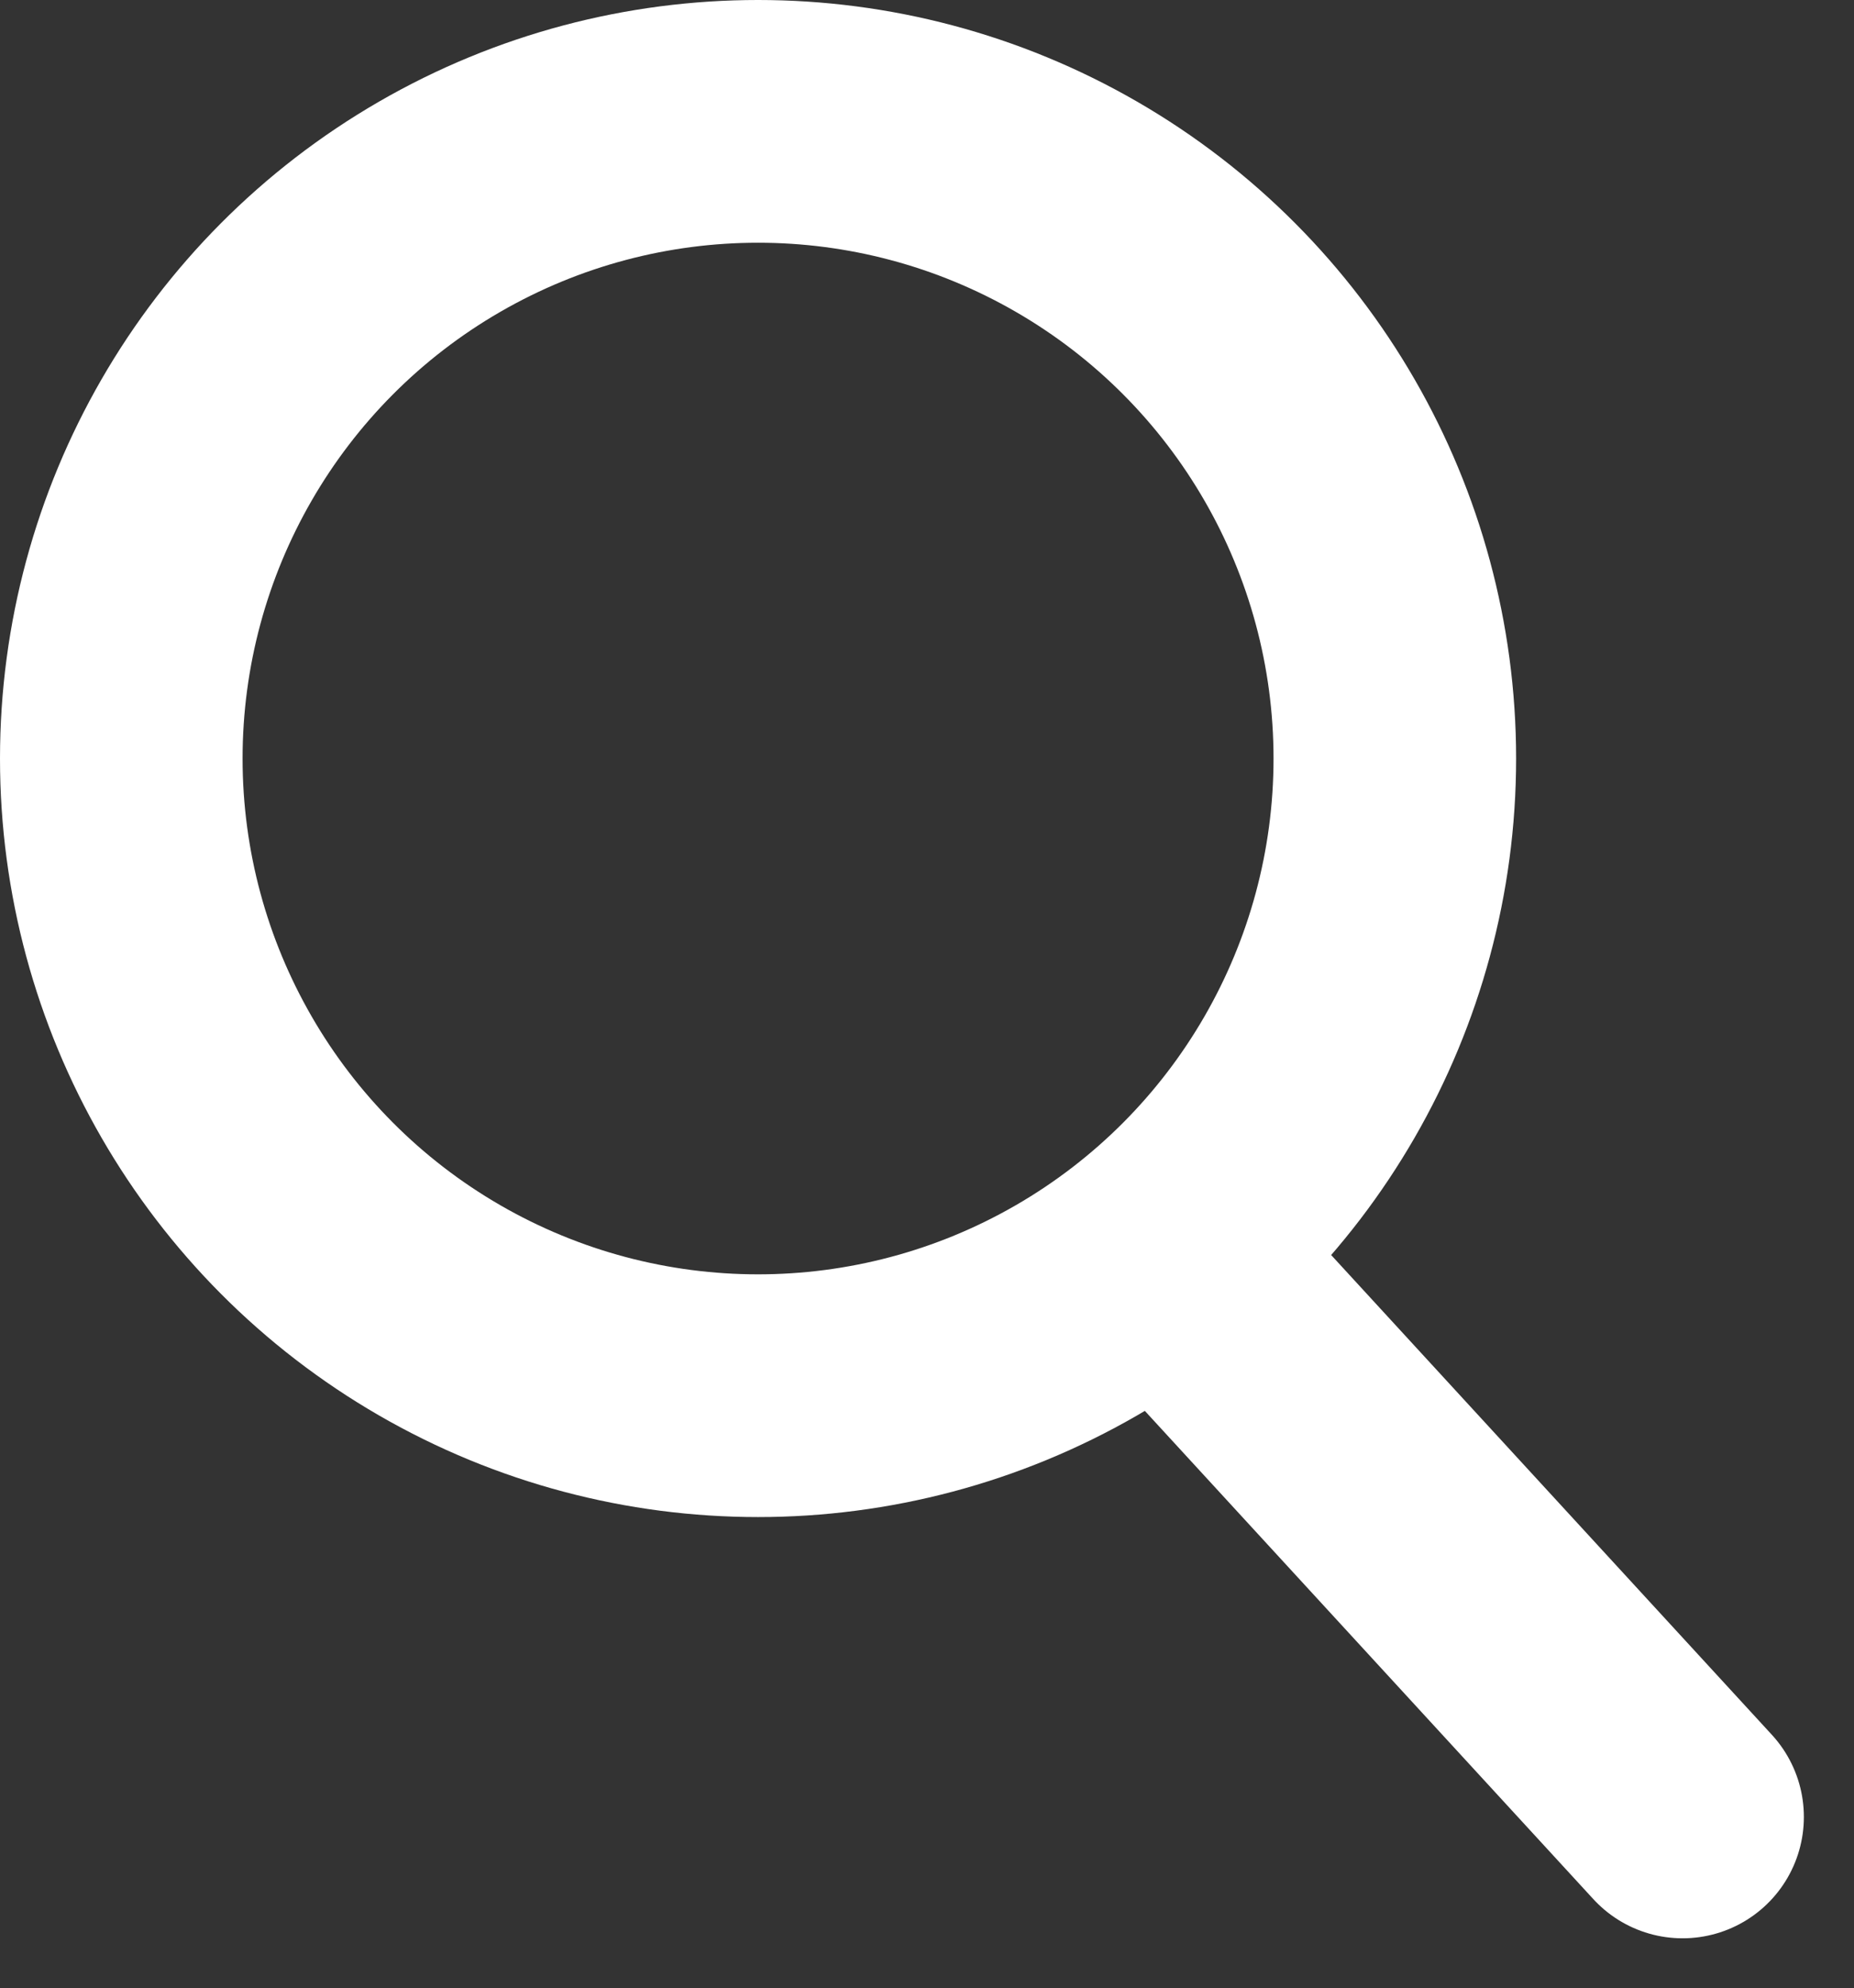
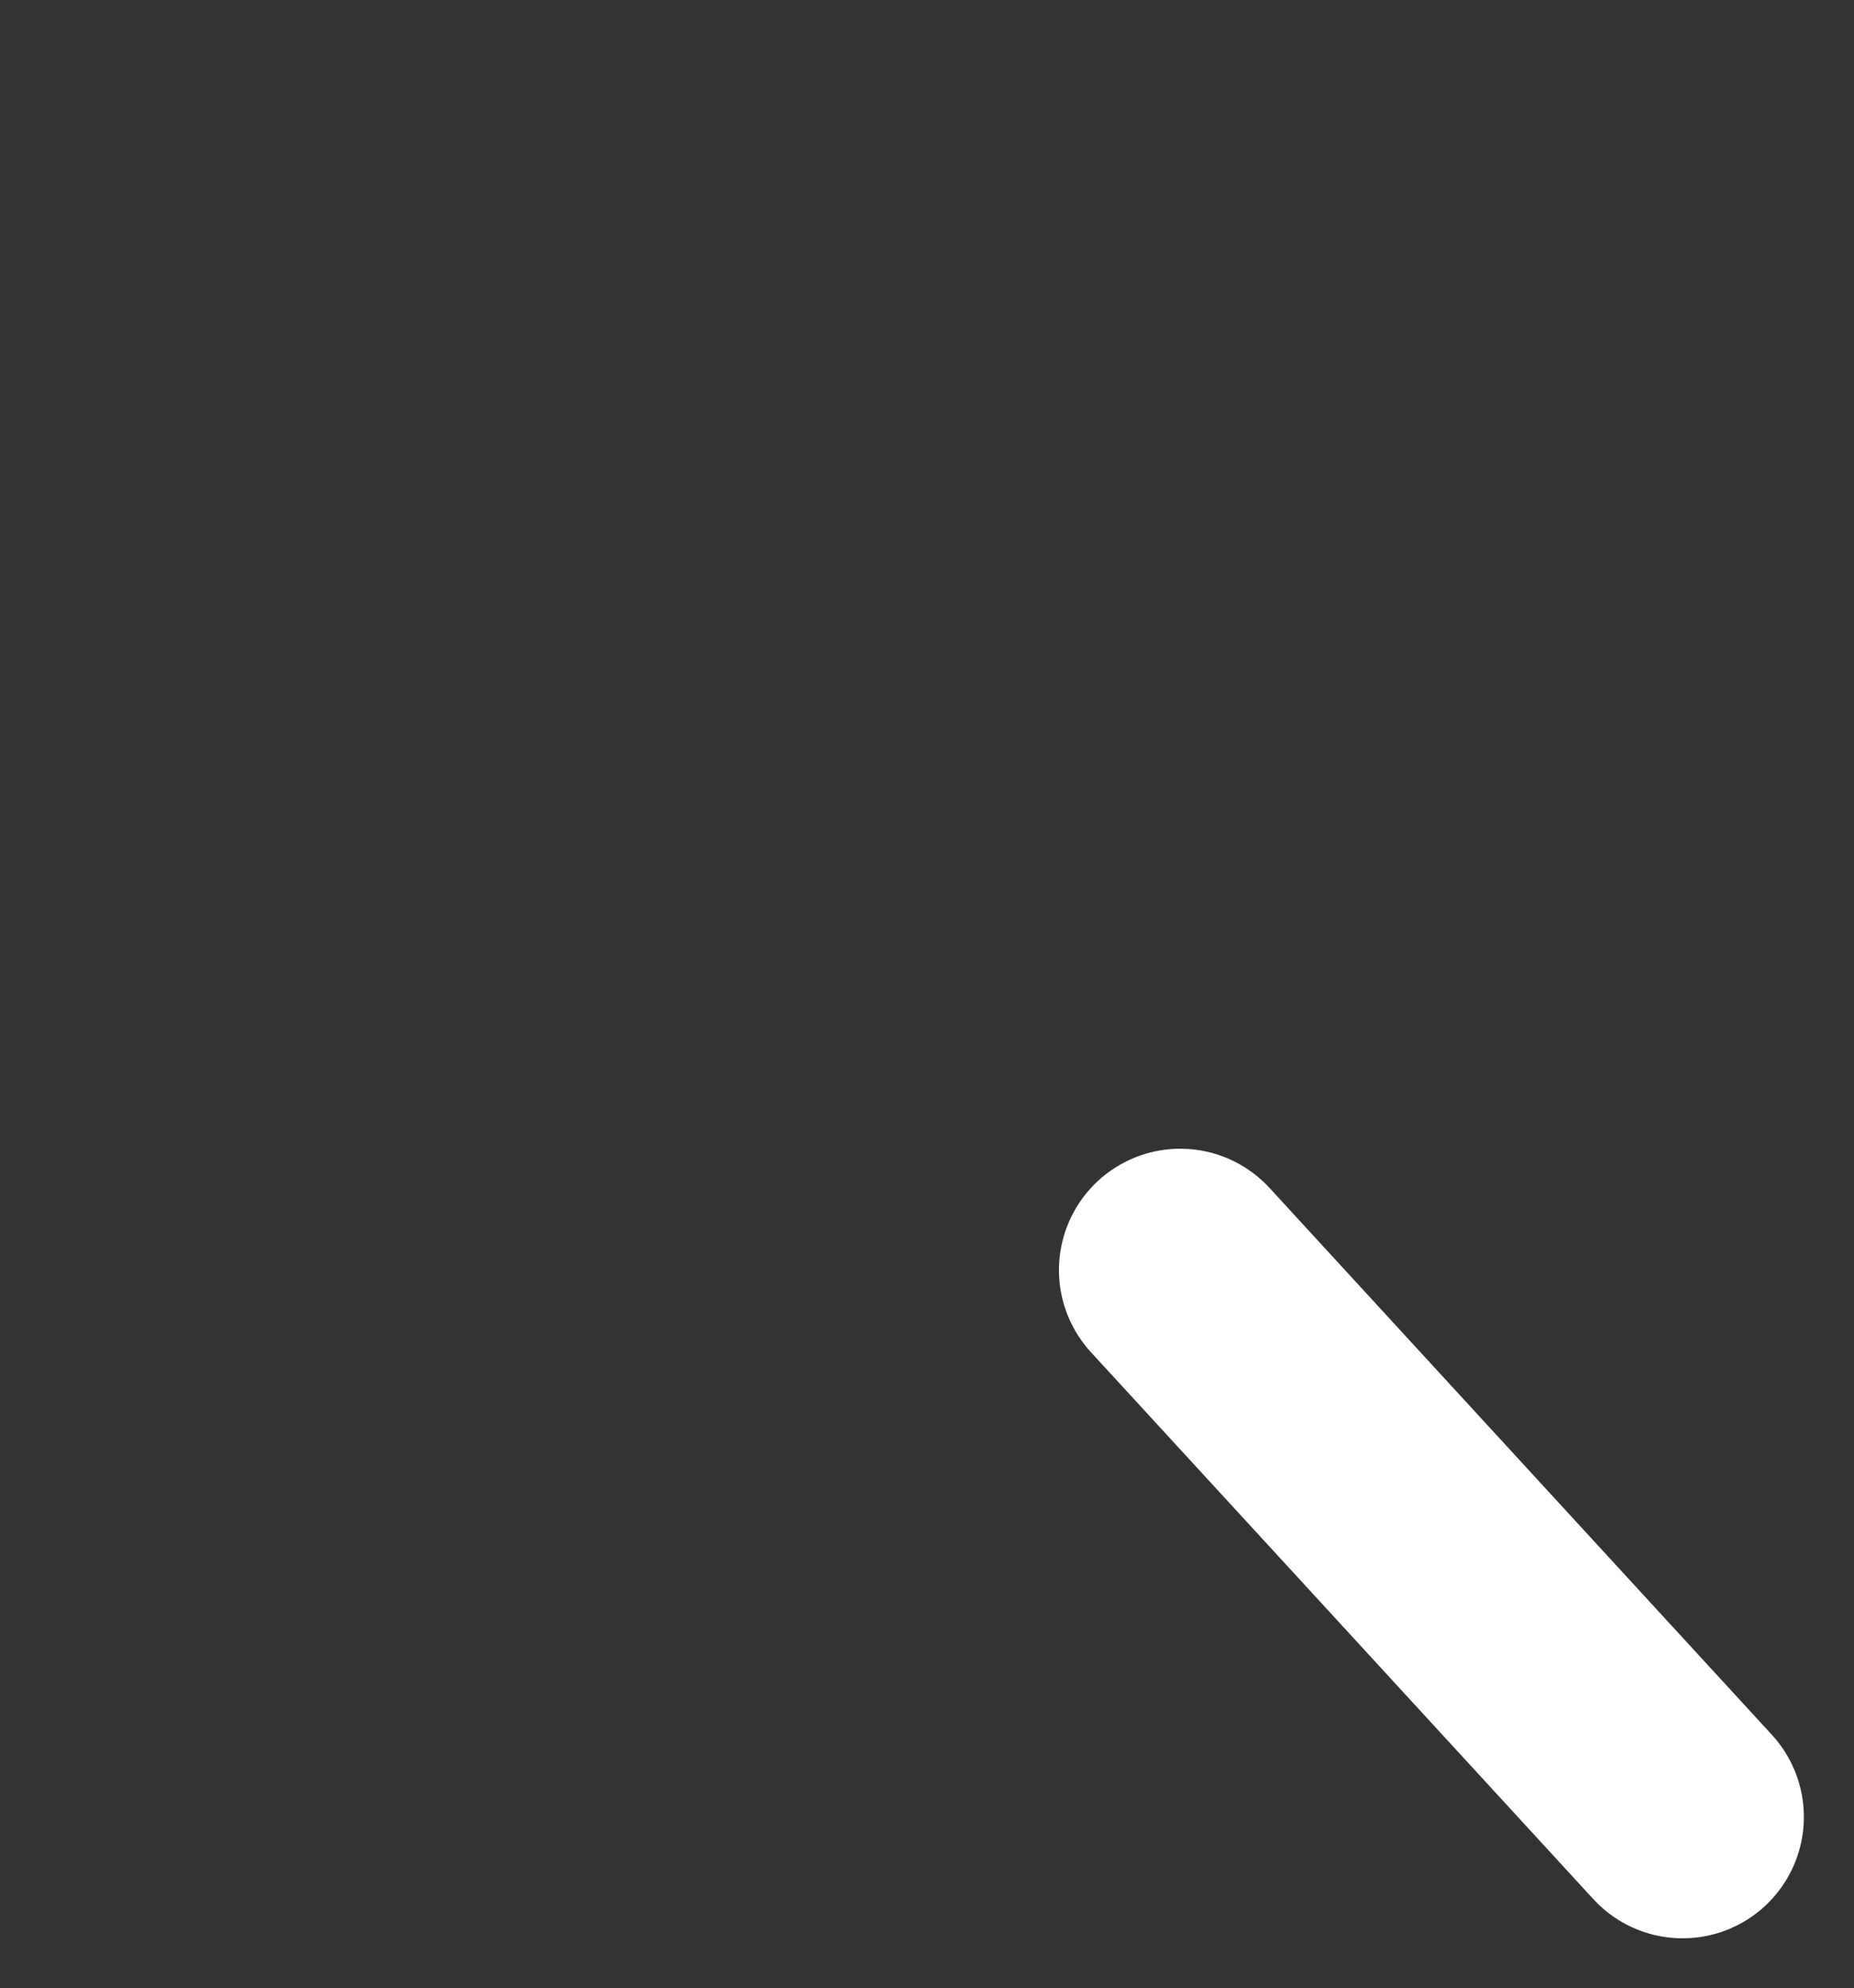
<svg xmlns="http://www.w3.org/2000/svg" id="search-icon" width="18.343" height="19.66" viewBox="0 0 18.343 19.66">
  <rect x="0" y="0" width="18.343" height="19.66" fill="#333333" stroke="none" />
  <g id="Ellipse_6" data-name="Ellipse 6" fill="none" stroke="#fff" stroke-linecap="round" stroke-linejoin="round" stroke-width="2.4">
    <circle cx="7.5" cy="7.5" r="7.5" stroke="none" />
-     <circle cx="7.5" cy="7.5" r="6.3" fill="none" />
  </g>
  <path id="Path_2271" data-name="Path 2271" d="M2392.333,57l4.97,5.407" transform="translate(-2380.656 -44.442)" fill="none" stroke="#fff" stroke-linecap="round" stroke-width="2.4" />
</svg>